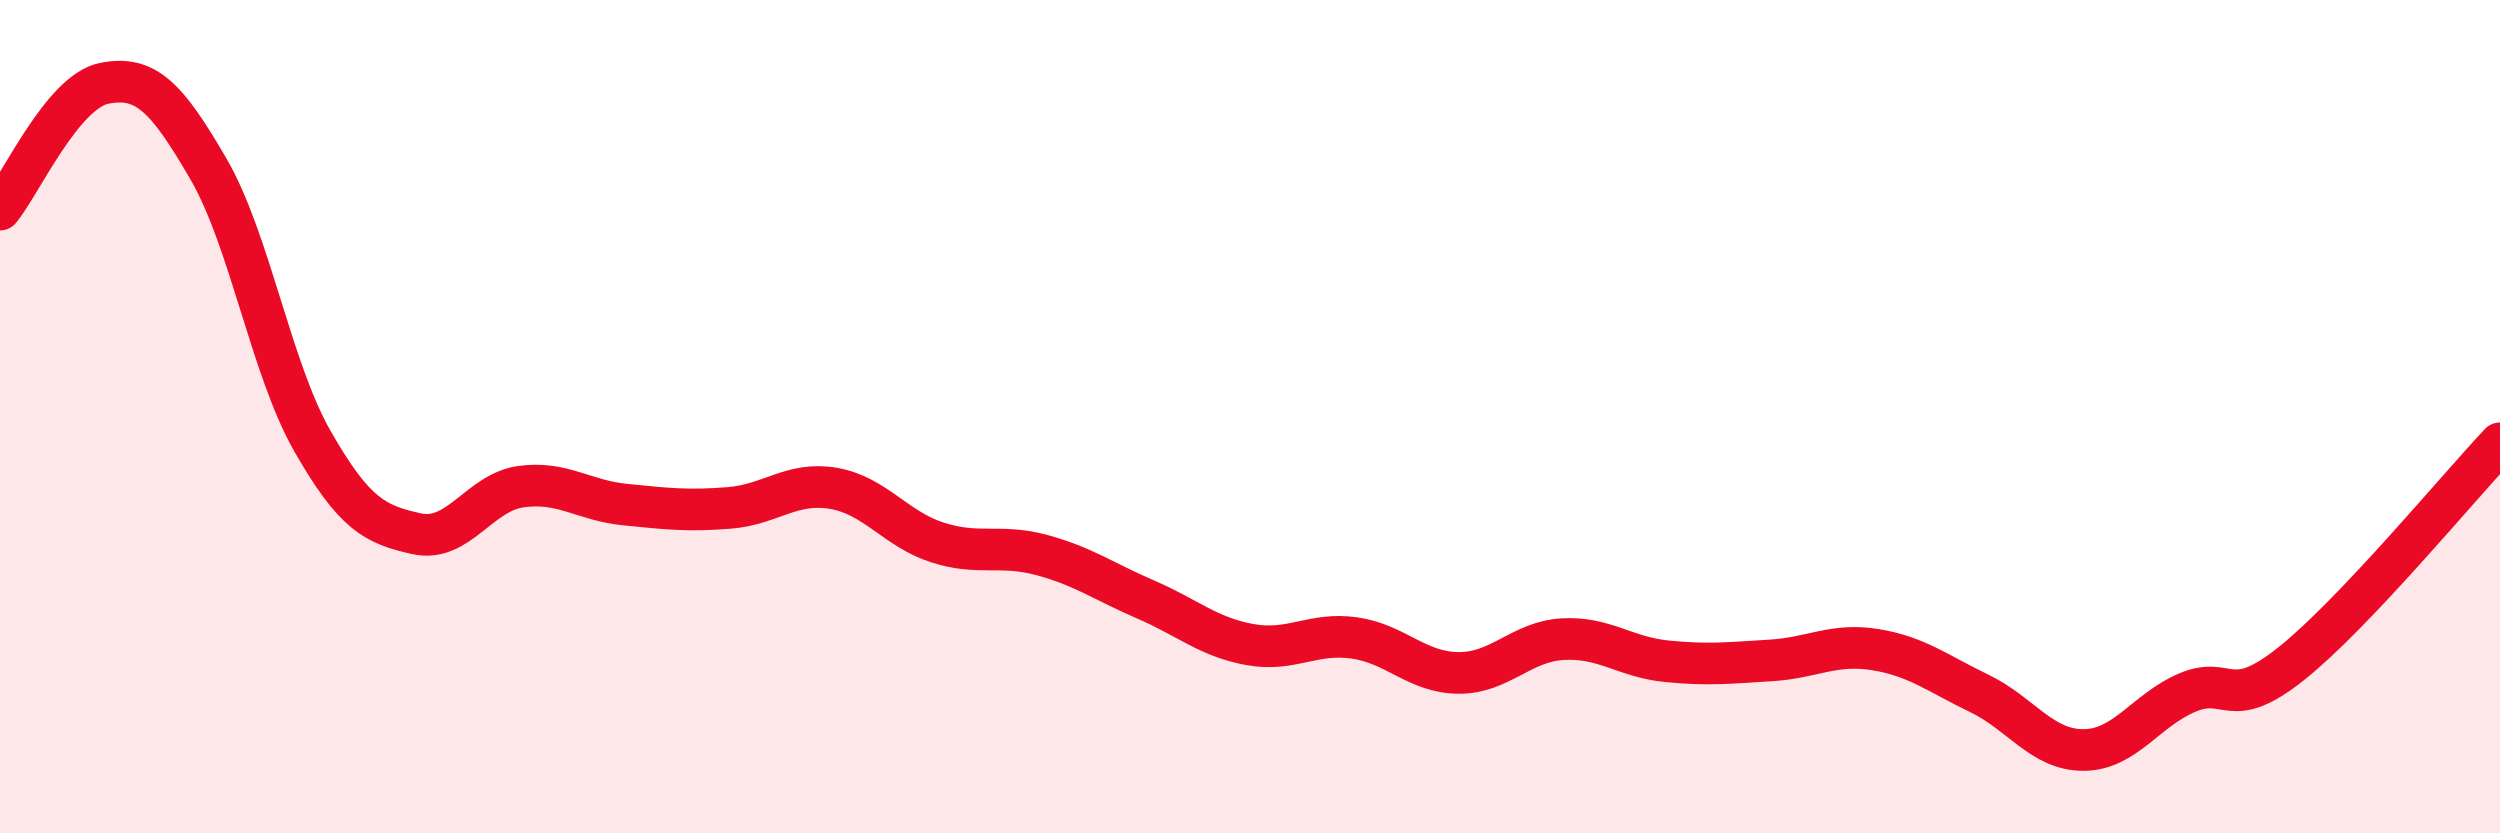
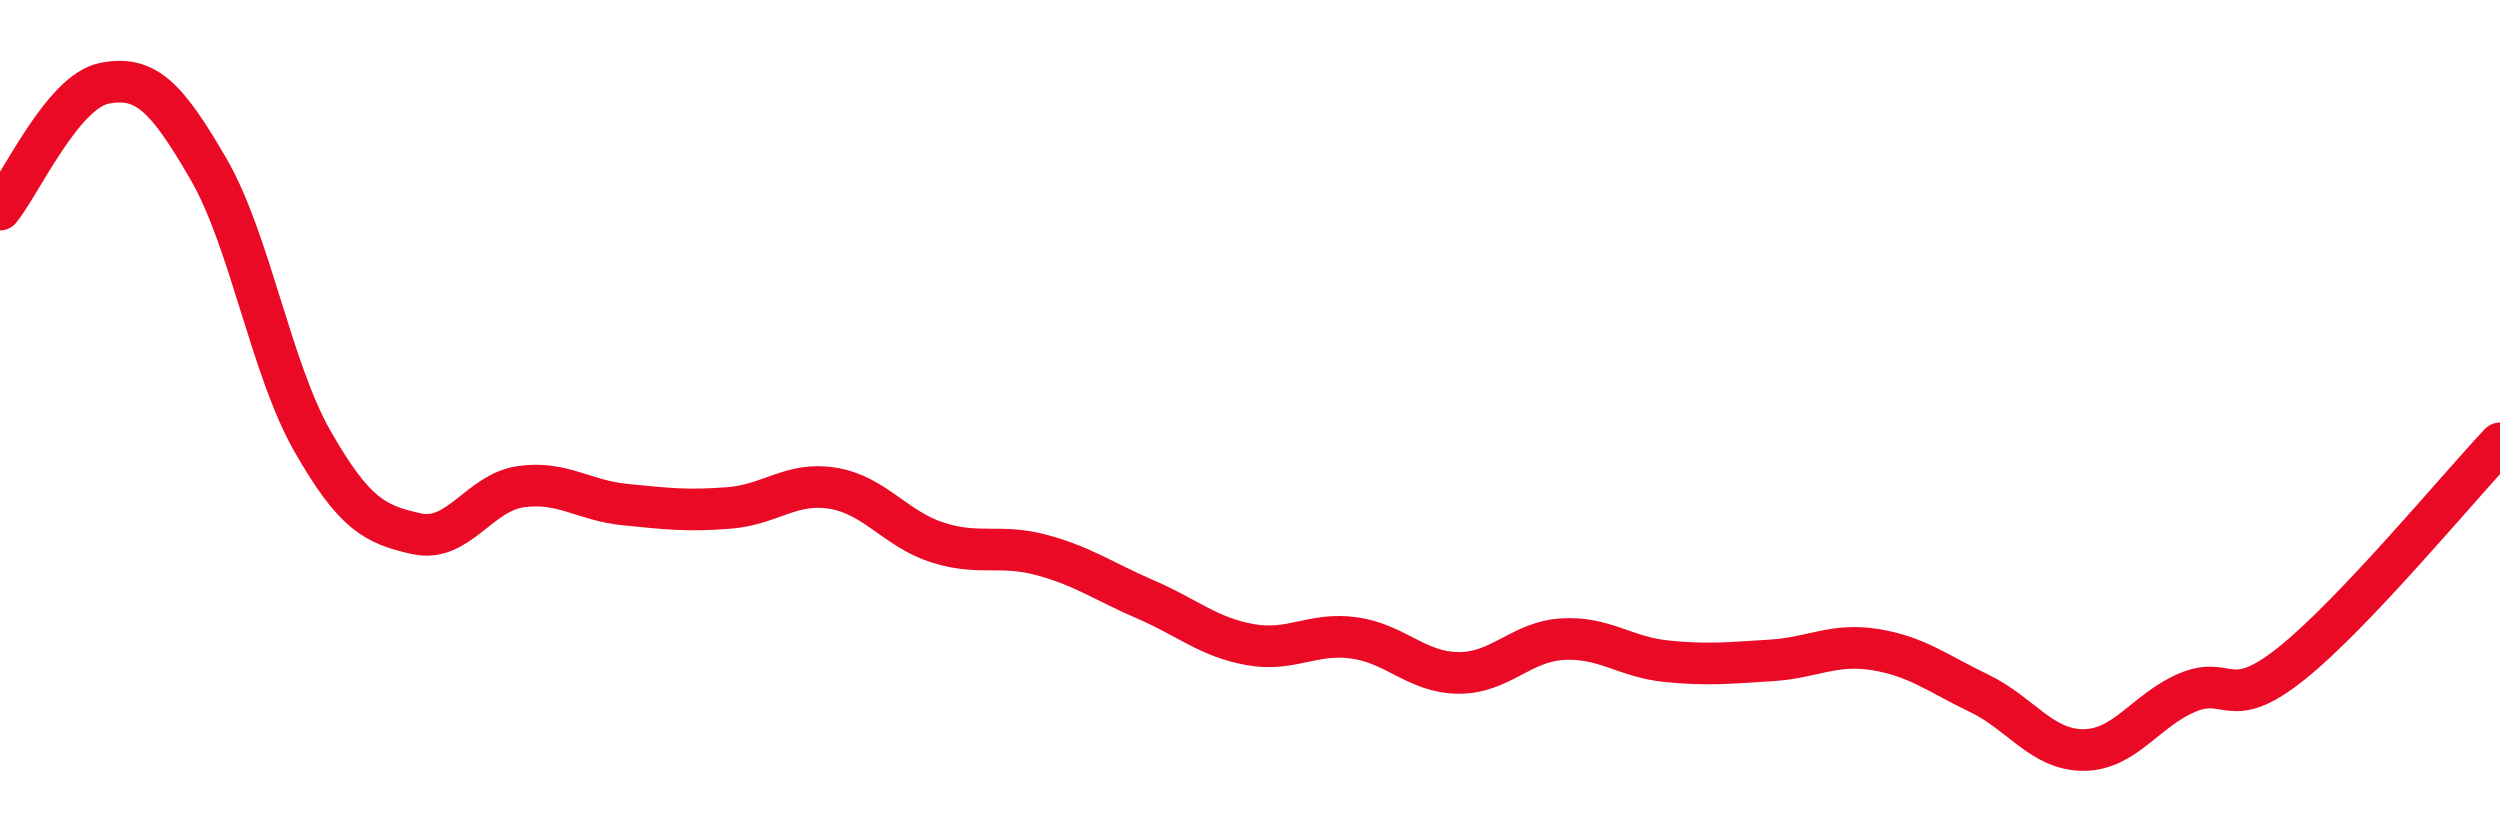
<svg xmlns="http://www.w3.org/2000/svg" width="60" height="20" viewBox="0 0 60 20">
-   <path d="M 0,5.03 C 0.5,4.42 1.5,2.2 2.5,2 C 3.5,1.8 4,2.33 5,4.05 C 6,5.77 6.5,8.84 7.5,10.59 C 8.5,12.34 9,12.59 10,12.81 C 11,13.03 11.5,11.82 12.5,11.68 C 13.5,11.54 14,12.01 15,12.11 C 16,12.21 16.5,12.27 17.5,12.19 C 18.5,12.11 19,11.55 20,11.72 C 21,11.89 21.5,12.7 22.5,13.02 C 23.5,13.34 24,13.05 25,13.32 C 26,13.59 26.5,13.96 27.5,14.39 C 28.5,14.82 29,15.29 30,15.47 C 31,15.65 31.5,15.17 32.5,15.31 C 33.5,15.45 34,16.14 35,16.15 C 36,16.16 36.5,15.4 37.5,15.34 C 38.5,15.28 39,15.77 40,15.87 C 41,15.97 41.5,15.91 42.5,15.85 C 43.5,15.79 44,15.43 45,15.59 C 46,15.75 46.5,16.16 47.5,16.64 C 48.5,17.12 49,18 50,18 C 51,18 51.5,17.04 52.5,16.62 C 53.5,16.2 53.5,17.12 55,15.92 C 56.5,14.72 59,11.7 60,10.64L60 20L0 20Z" fill="#EB0A25" opacity="0.1" stroke-linecap="round" stroke-linejoin="round" />
  <path d="M 0,5.03 C 0.5,4.42 1.5,2.2 2.5,2 C 3.5,1.8 4,2.33 5,4.05 C 6,5.77 6.5,8.84 7.5,10.59 C 8.5,12.34 9,12.59 10,12.81 C 11,13.03 11.5,11.82 12.5,11.68 C 13.5,11.54 14,12.01 15,12.11 C 16,12.21 16.5,12.27 17.5,12.19 C 18.5,12.11 19,11.55 20,11.72 C 21,11.89 21.5,12.7 22.5,13.02 C 23.5,13.34 24,13.05 25,13.32 C 26,13.59 26.5,13.96 27.5,14.39 C 28.5,14.82 29,15.29 30,15.47 C 31,15.65 31.5,15.17 32.5,15.31 C 33.5,15.45 34,16.14 35,16.15 C 36,16.16 36.5,15.4 37.5,15.34 C 38.5,15.28 39,15.77 40,15.87 C 41,15.97 41.5,15.91 42.5,15.85 C 43.5,15.79 44,15.43 45,15.59 C 46,15.75 46.5,16.16 47.5,16.64 C 48.5,17.12 49,18 50,18 C 51,18 51.5,17.04 52.5,16.62 C 53.5,16.2 53.5,17.12 55,15.92 C 56.5,14.72 59,11.7 60,10.64" stroke="#EB0A25" stroke-width="1" fill="none" stroke-linecap="round" stroke-linejoin="round" />
</svg>